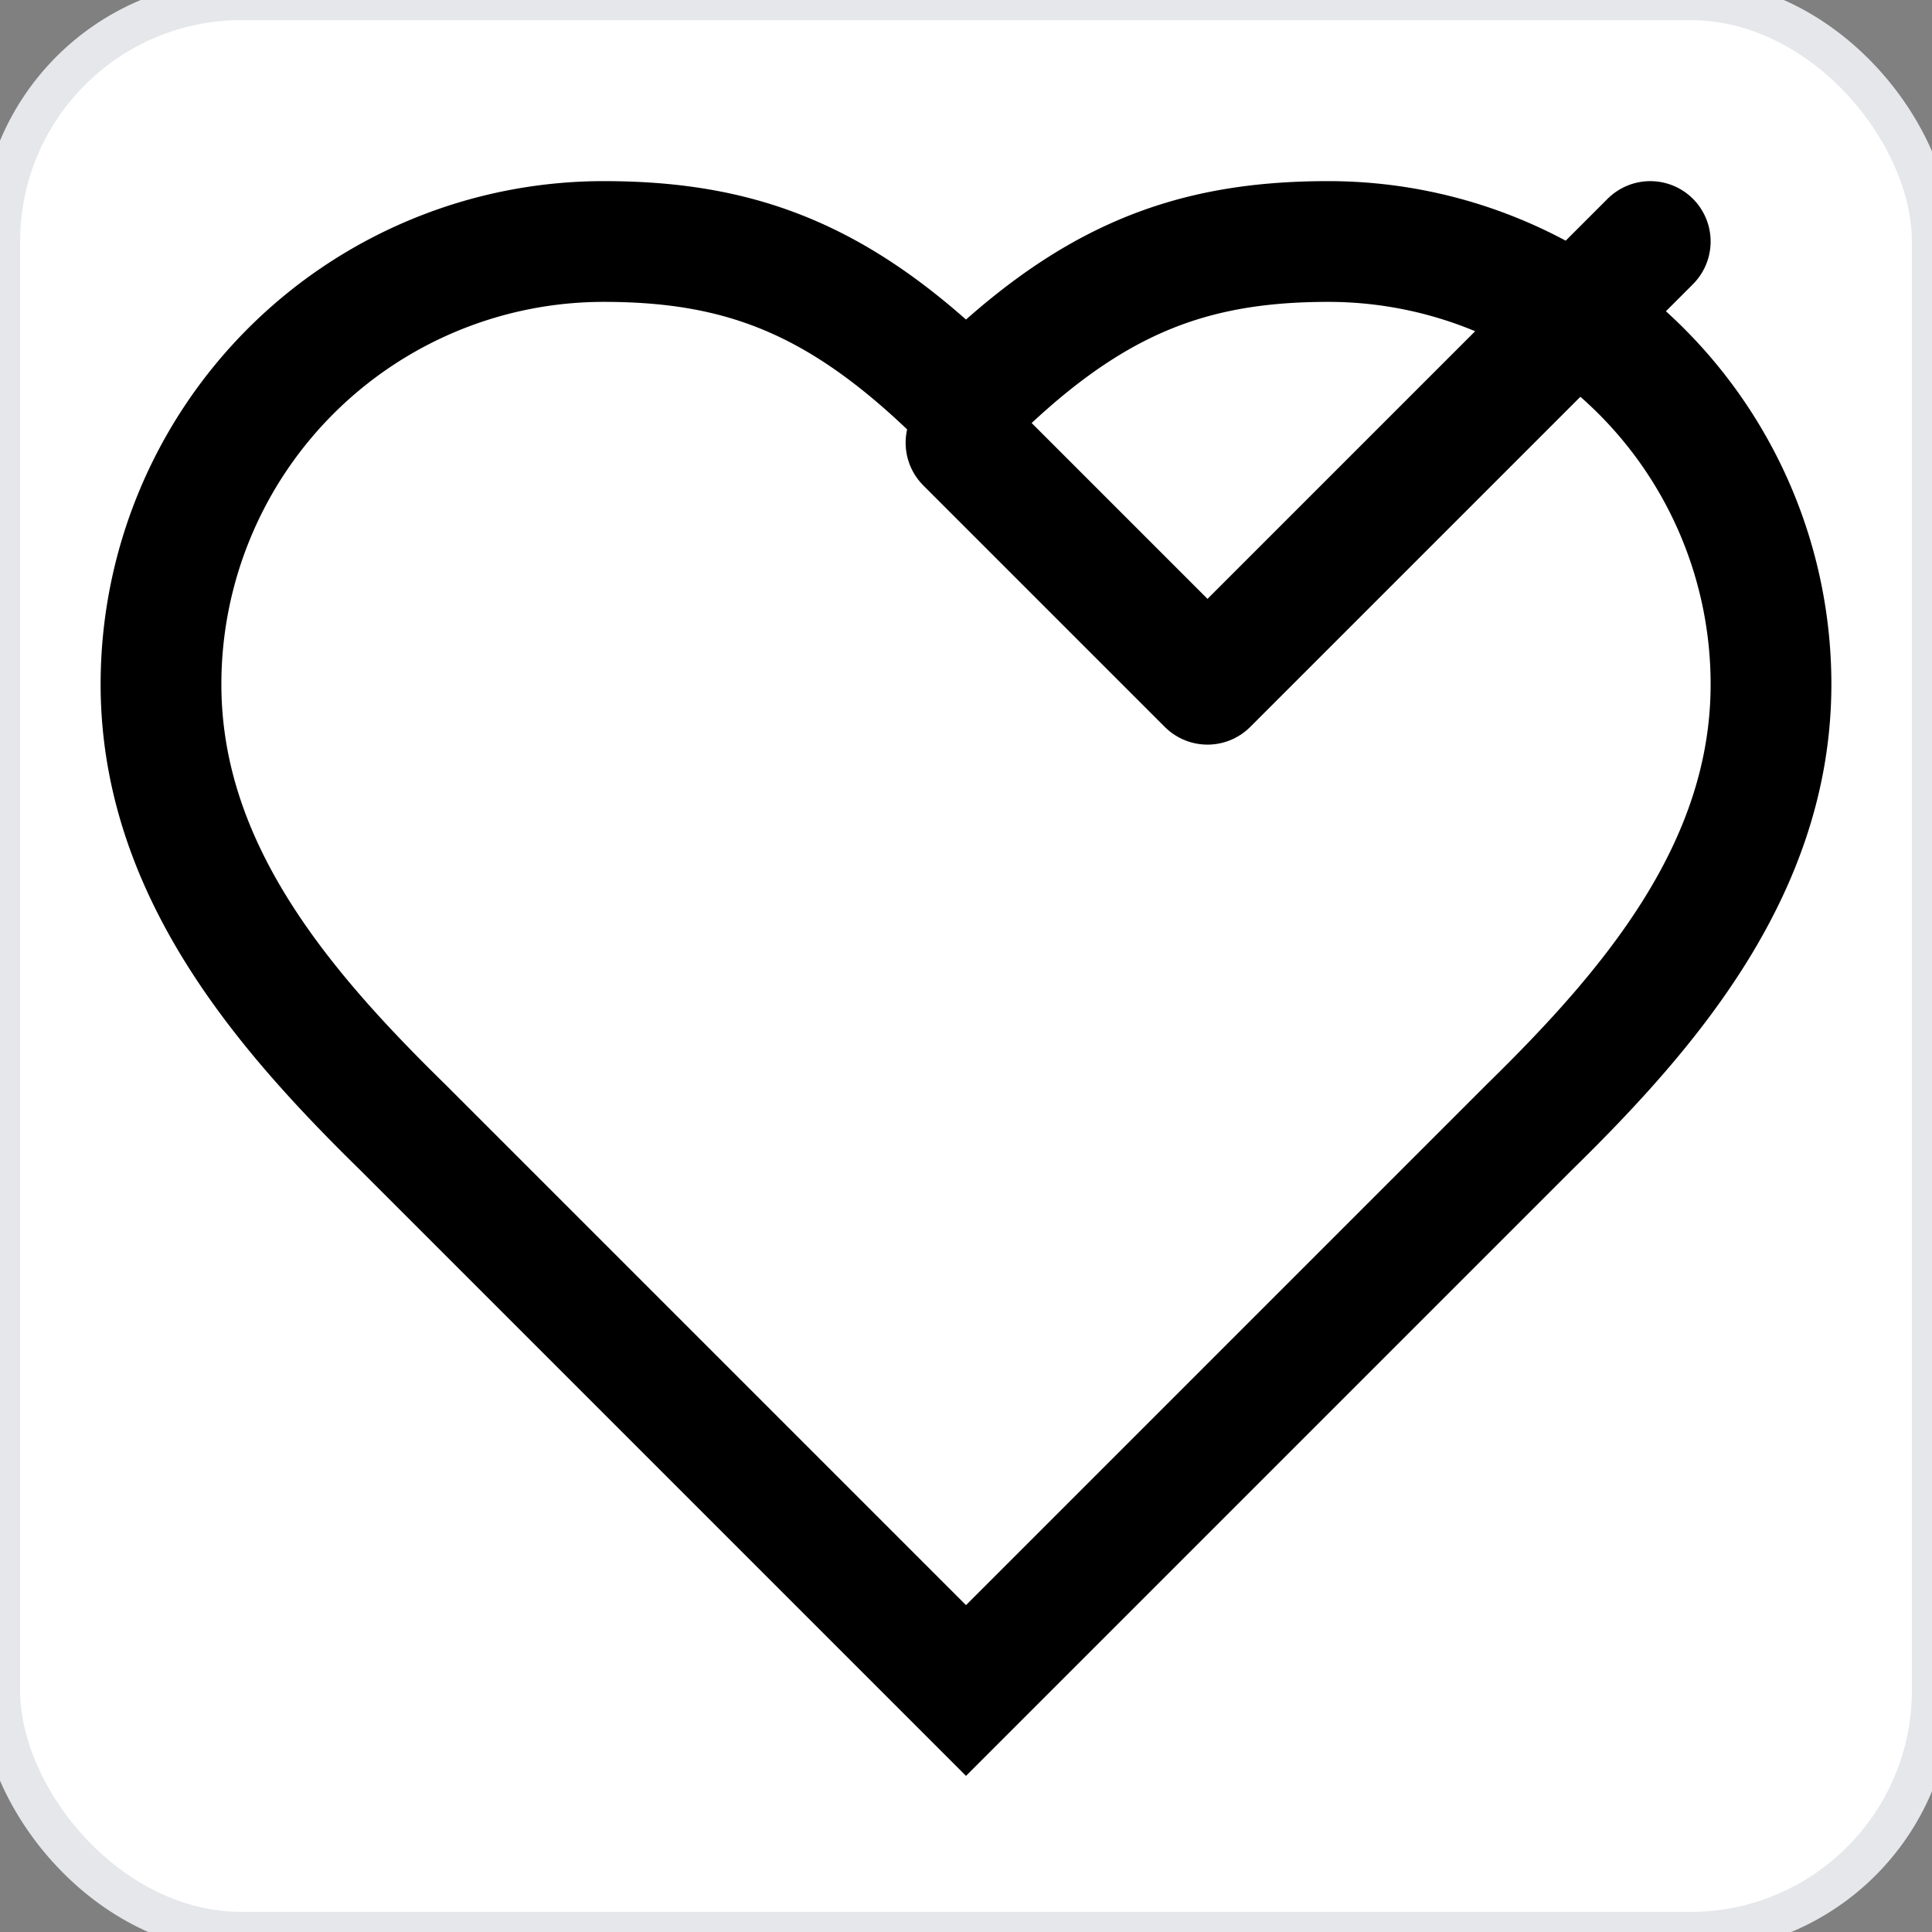
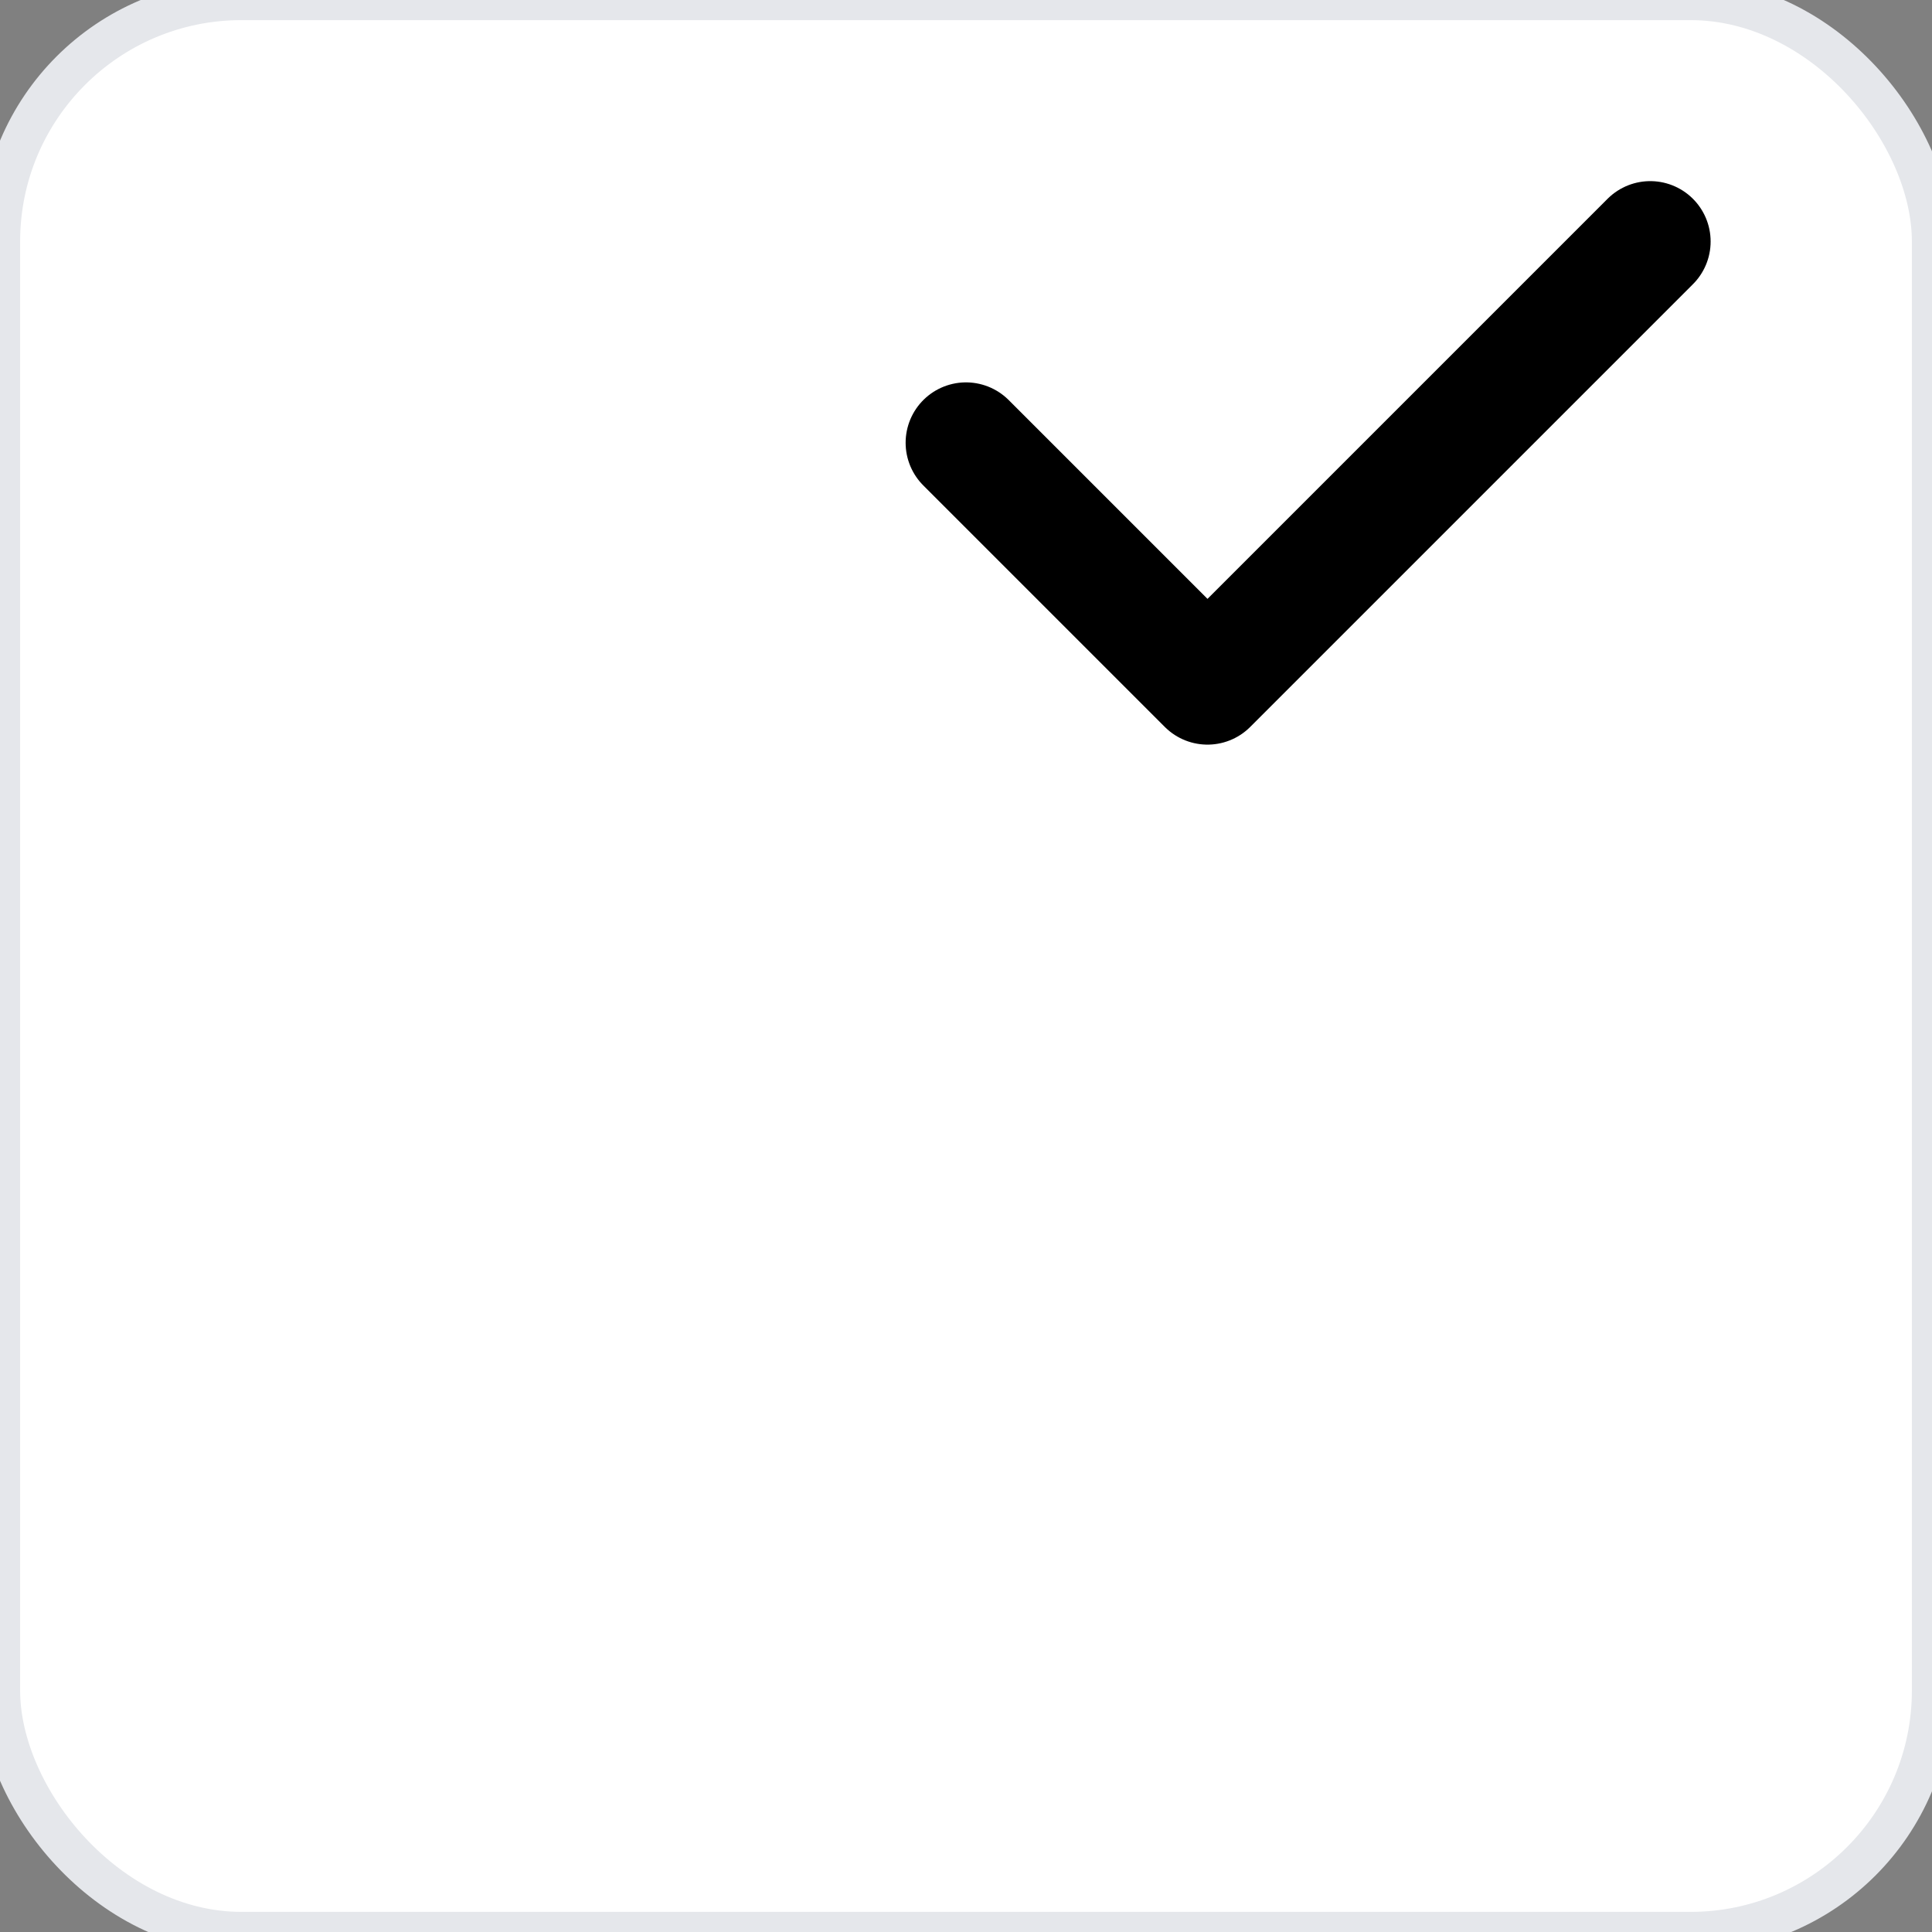
<svg xmlns="http://www.w3.org/2000/svg" viewBox="0 0 24 24" width="32" height="32">
  <rect x="0" y="0" width="24" height="24" fill="#808080" stroke="none" />
  <rect width="24" height="24" rx="3" fill="white" stroke="#e5e7eb" stroke-width="0.5" />
-   <path d="M19 14c1.49-1.46 3-3.21 3-5.5A5.5 5.5 0 0 0 16.5 3c-1.76 0-3 .5-4.5 2-1.5-1.5-2.74-2-4.5-2A5.5 5.5 0 0 0 2 8.5c0 2.29 1.51 4.04 3 5.5l7 7z" fill="none" stroke="black" stroke-width="1.5" />
  <path d="m12 5.5 3 3 5.5-5.5" fill="none" stroke="black" stroke-width="1.5" stroke-linecap="round" stroke-linejoin="round" />
</svg>